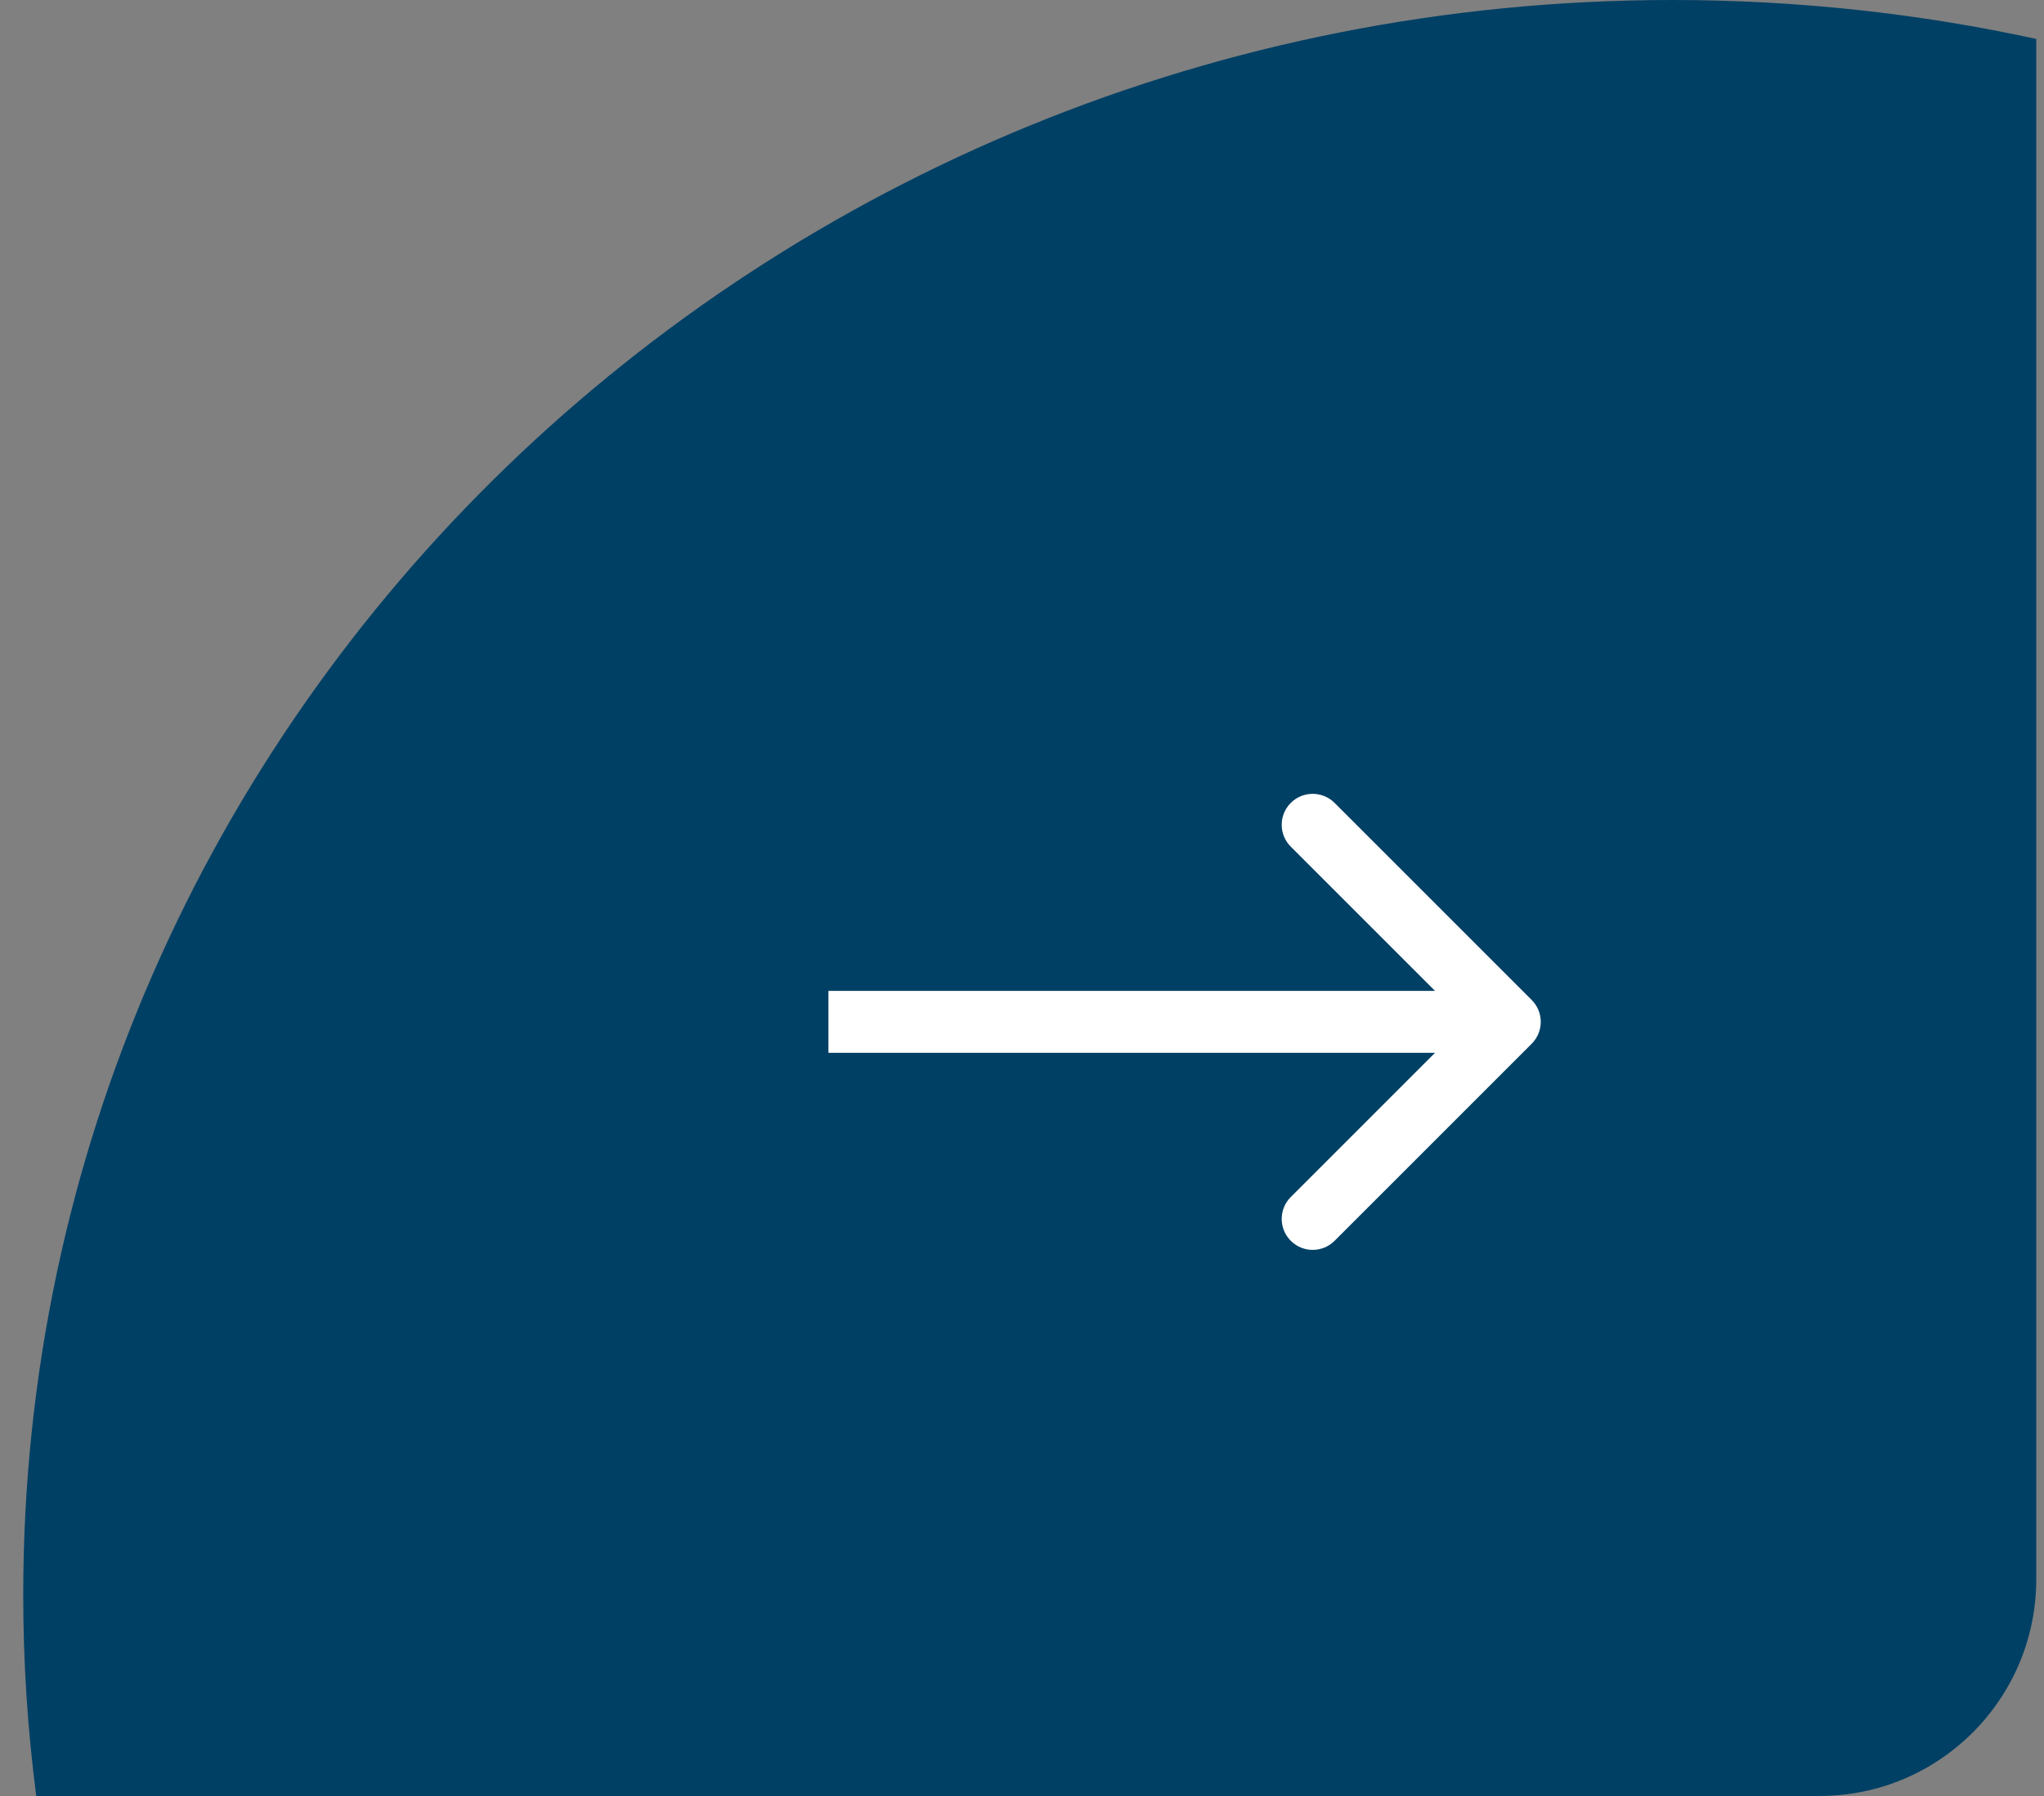
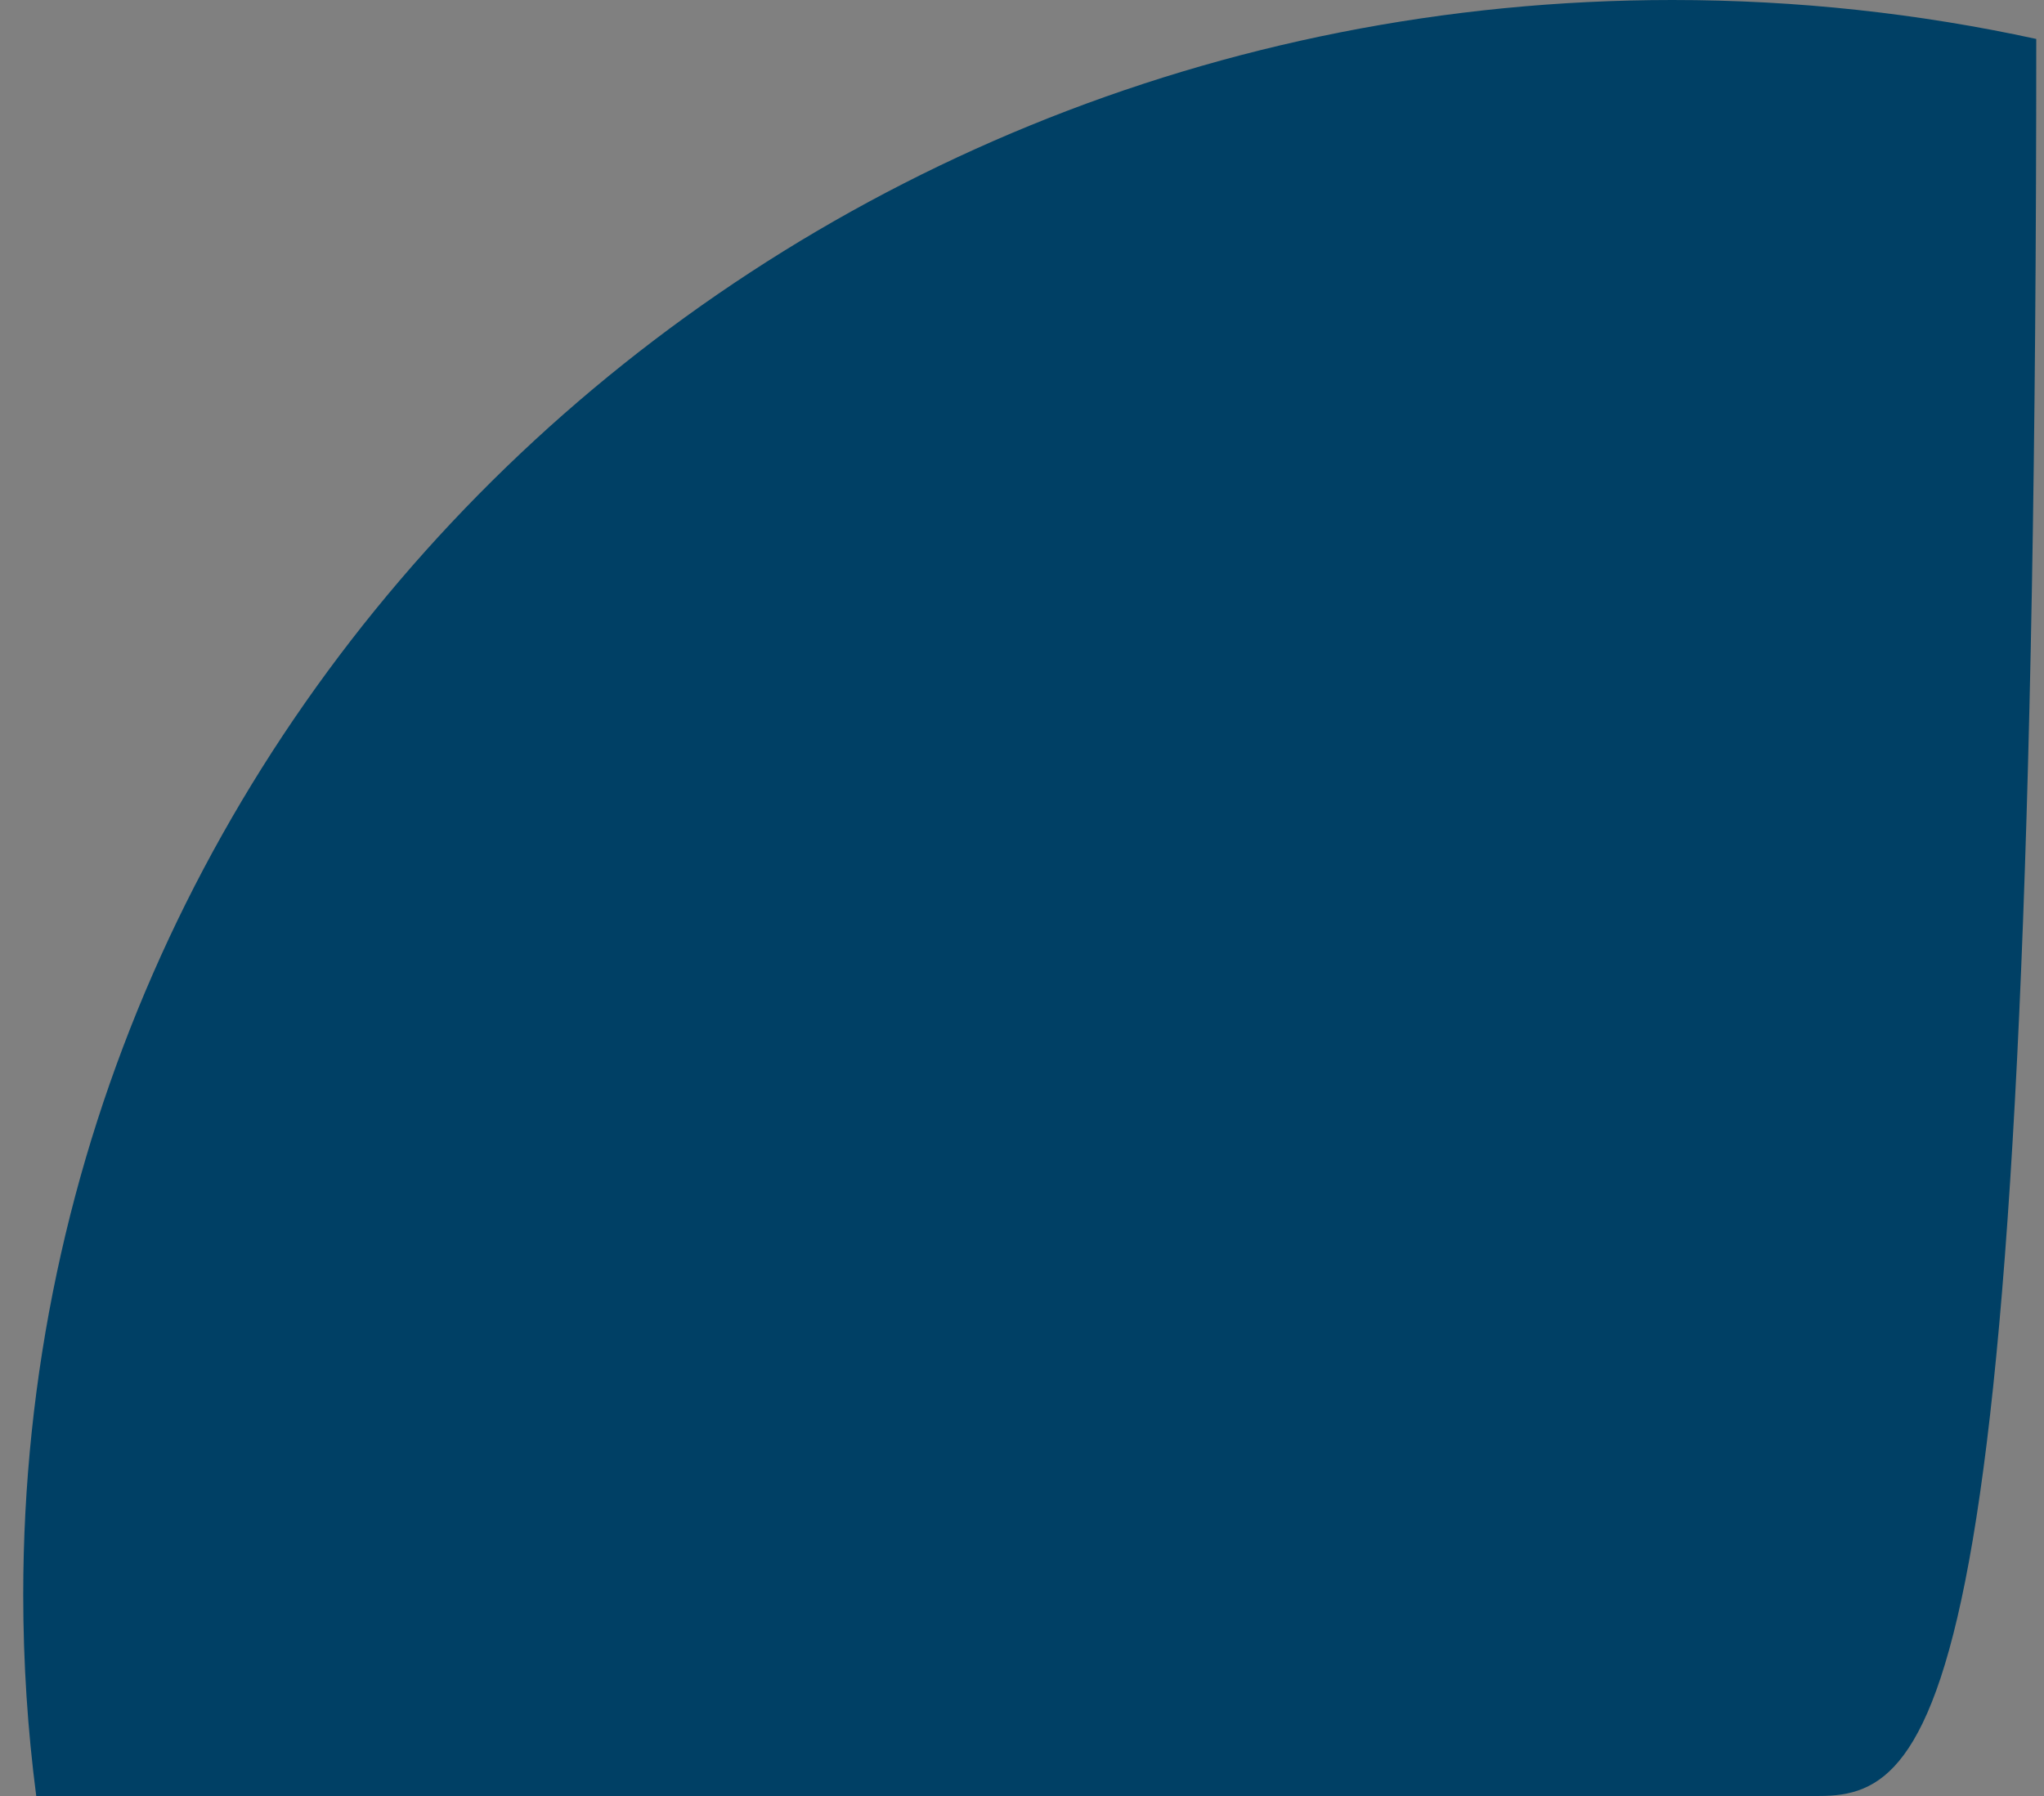
<svg xmlns="http://www.w3.org/2000/svg" width="66" height="58" viewBox="0 0 66 58" fill="none">
  <rect x="0" y="0" width="66" height="58" fill="#808080" stroke="none" />
-   <path fill-rule="evenodd" clip-rule="evenodd" d="M65.75 1.258V51C65.75 54.866 62.616 58 58.75 58H1.17C0.893 55.871 0.75 53.702 0.75 51.5C0.75 23.058 24.591 0 54 0C58.037 0 61.97 0.435 65.75 1.258Z" fill="#004065" />
-   <path d="M49.457 33.707C49.848 33.317 49.848 32.684 49.457 32.293L43.093 25.929C42.703 25.539 42.069 25.539 41.679 25.929C41.288 26.32 41.288 26.953 41.679 27.343L47.336 33L41.679 38.657C41.288 39.048 41.288 39.681 41.679 40.071C42.069 40.462 42.703 40.462 43.093 40.071L49.457 33.707ZM26.75 34L48.75 34L48.75 32L26.75 32L26.75 34Z" fill="white" />
+   <path fill-rule="evenodd" clip-rule="evenodd" d="M65.75 1.258C65.75 54.866 62.616 58 58.75 58H1.17C0.893 55.871 0.75 53.702 0.75 51.5C0.75 23.058 24.591 0 54 0C58.037 0 61.97 0.435 65.75 1.258Z" fill="#004065" />
</svg>